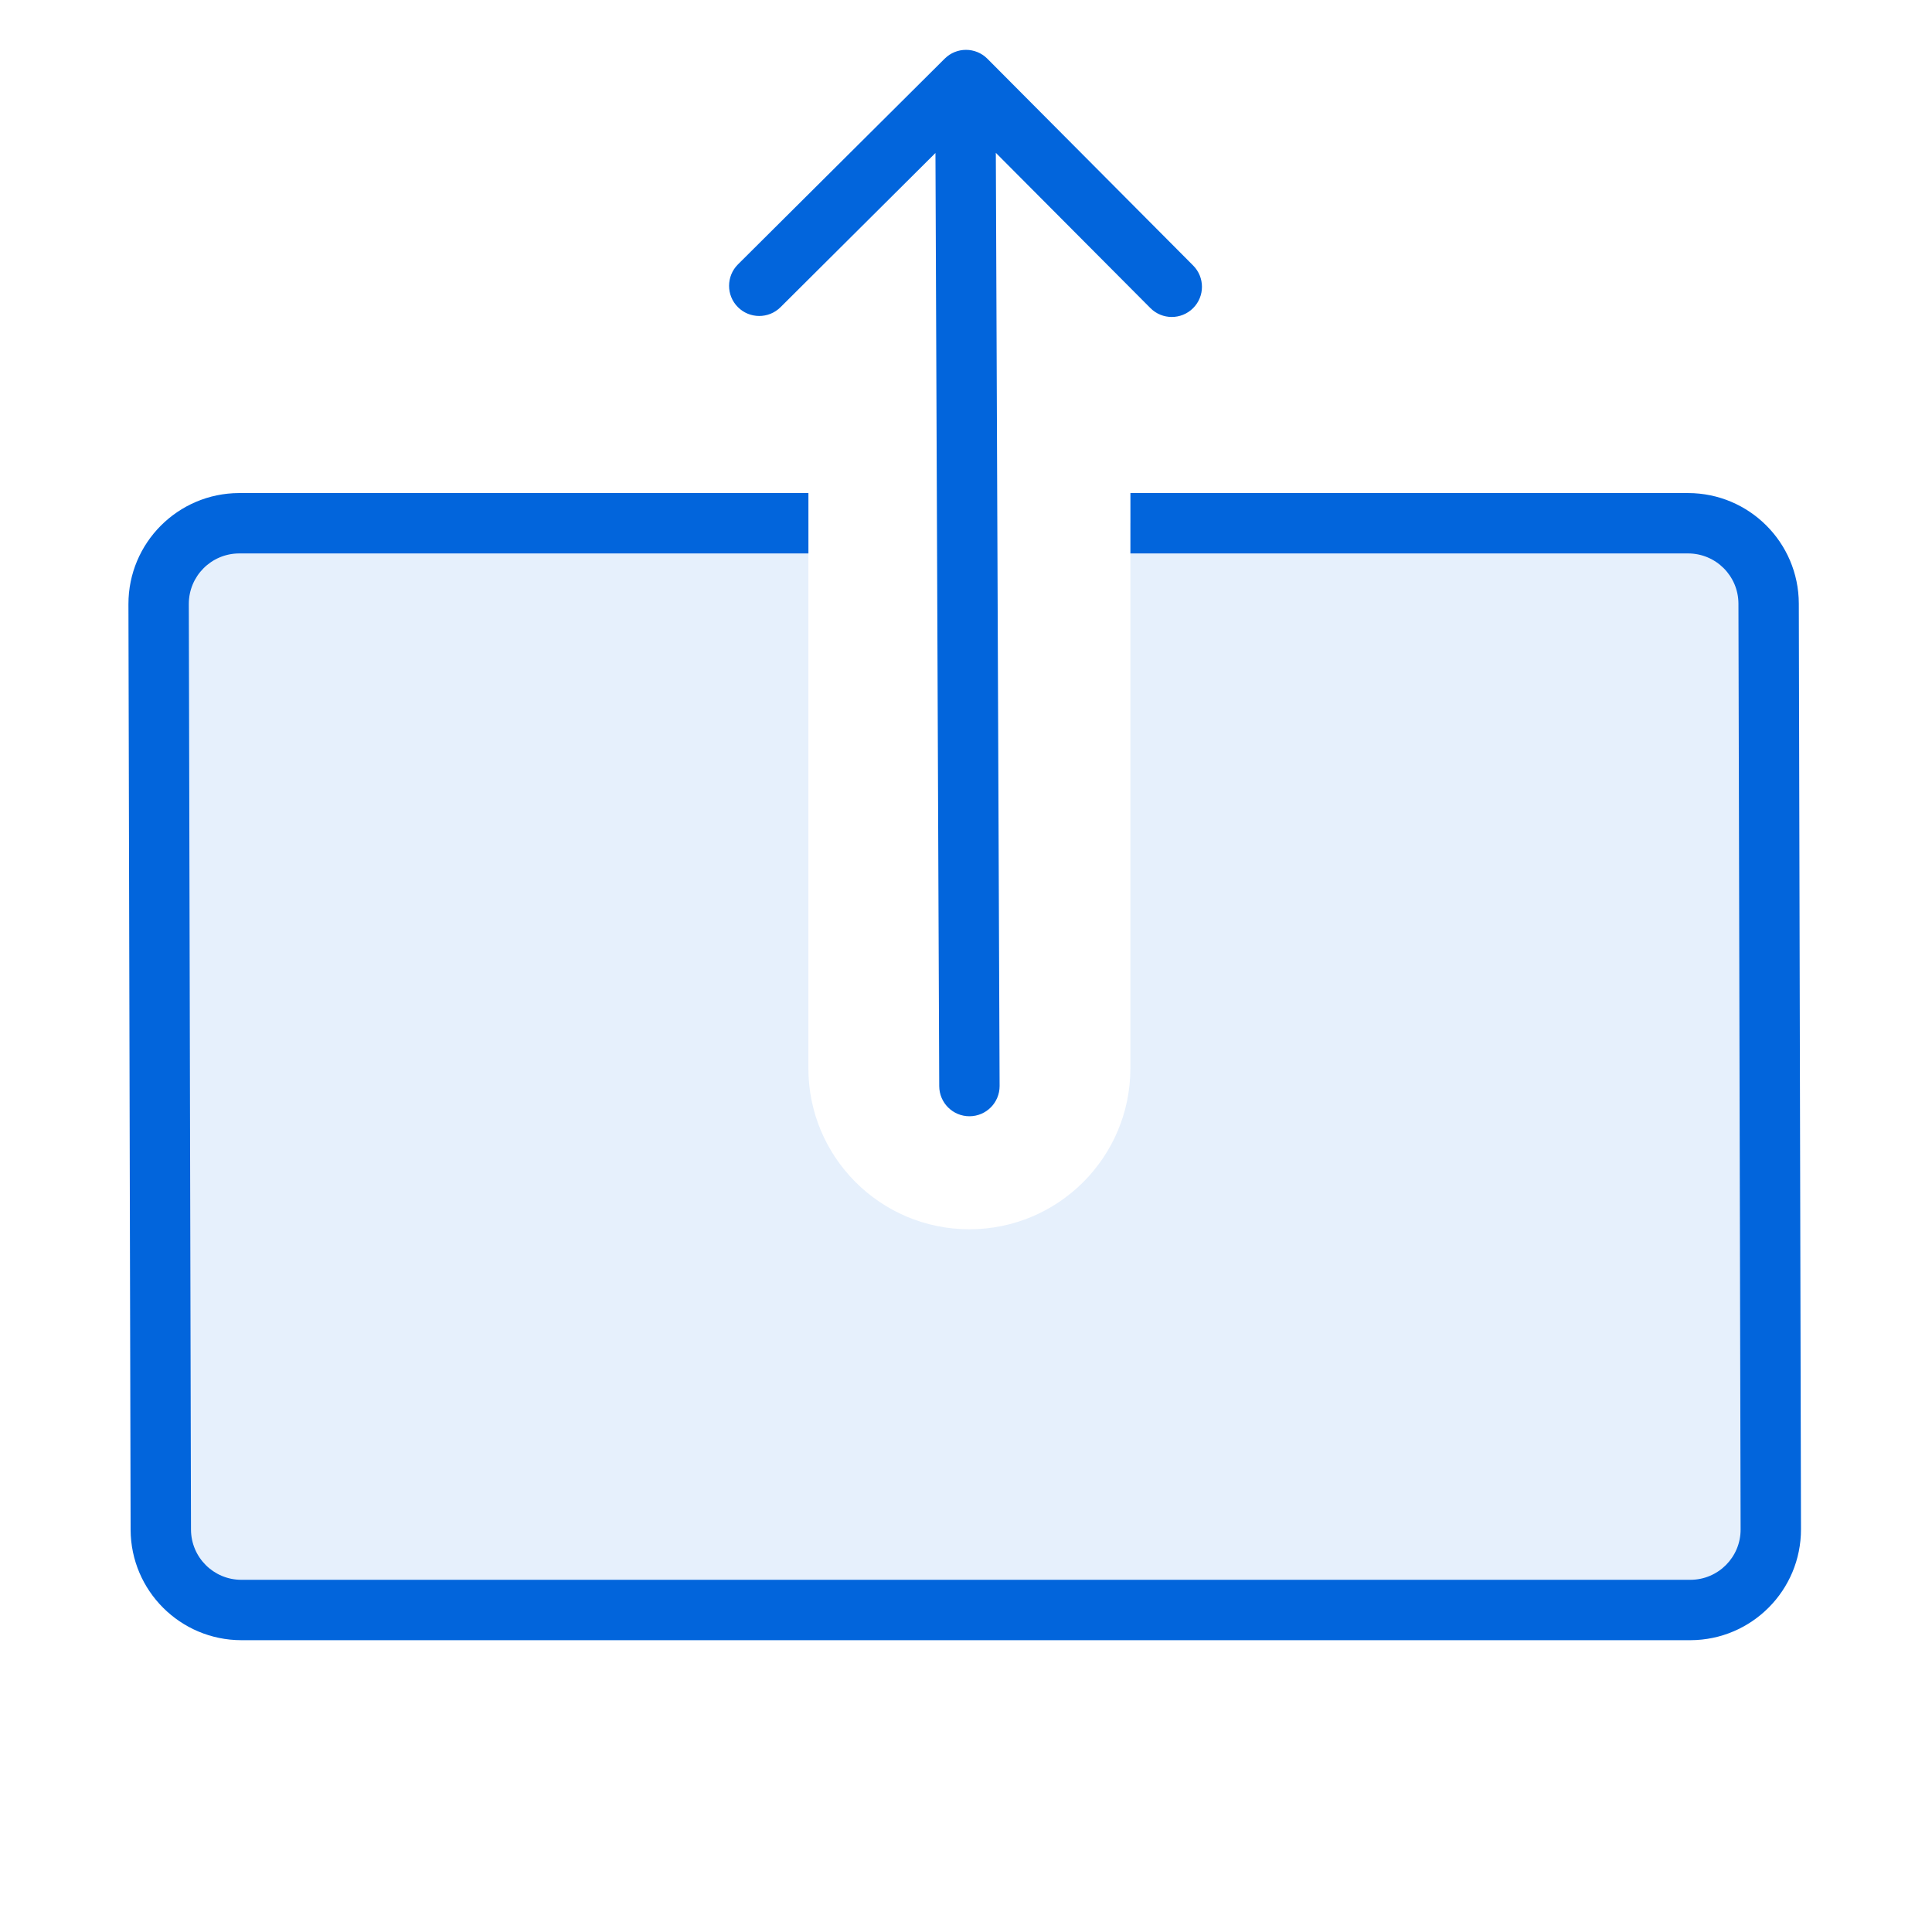
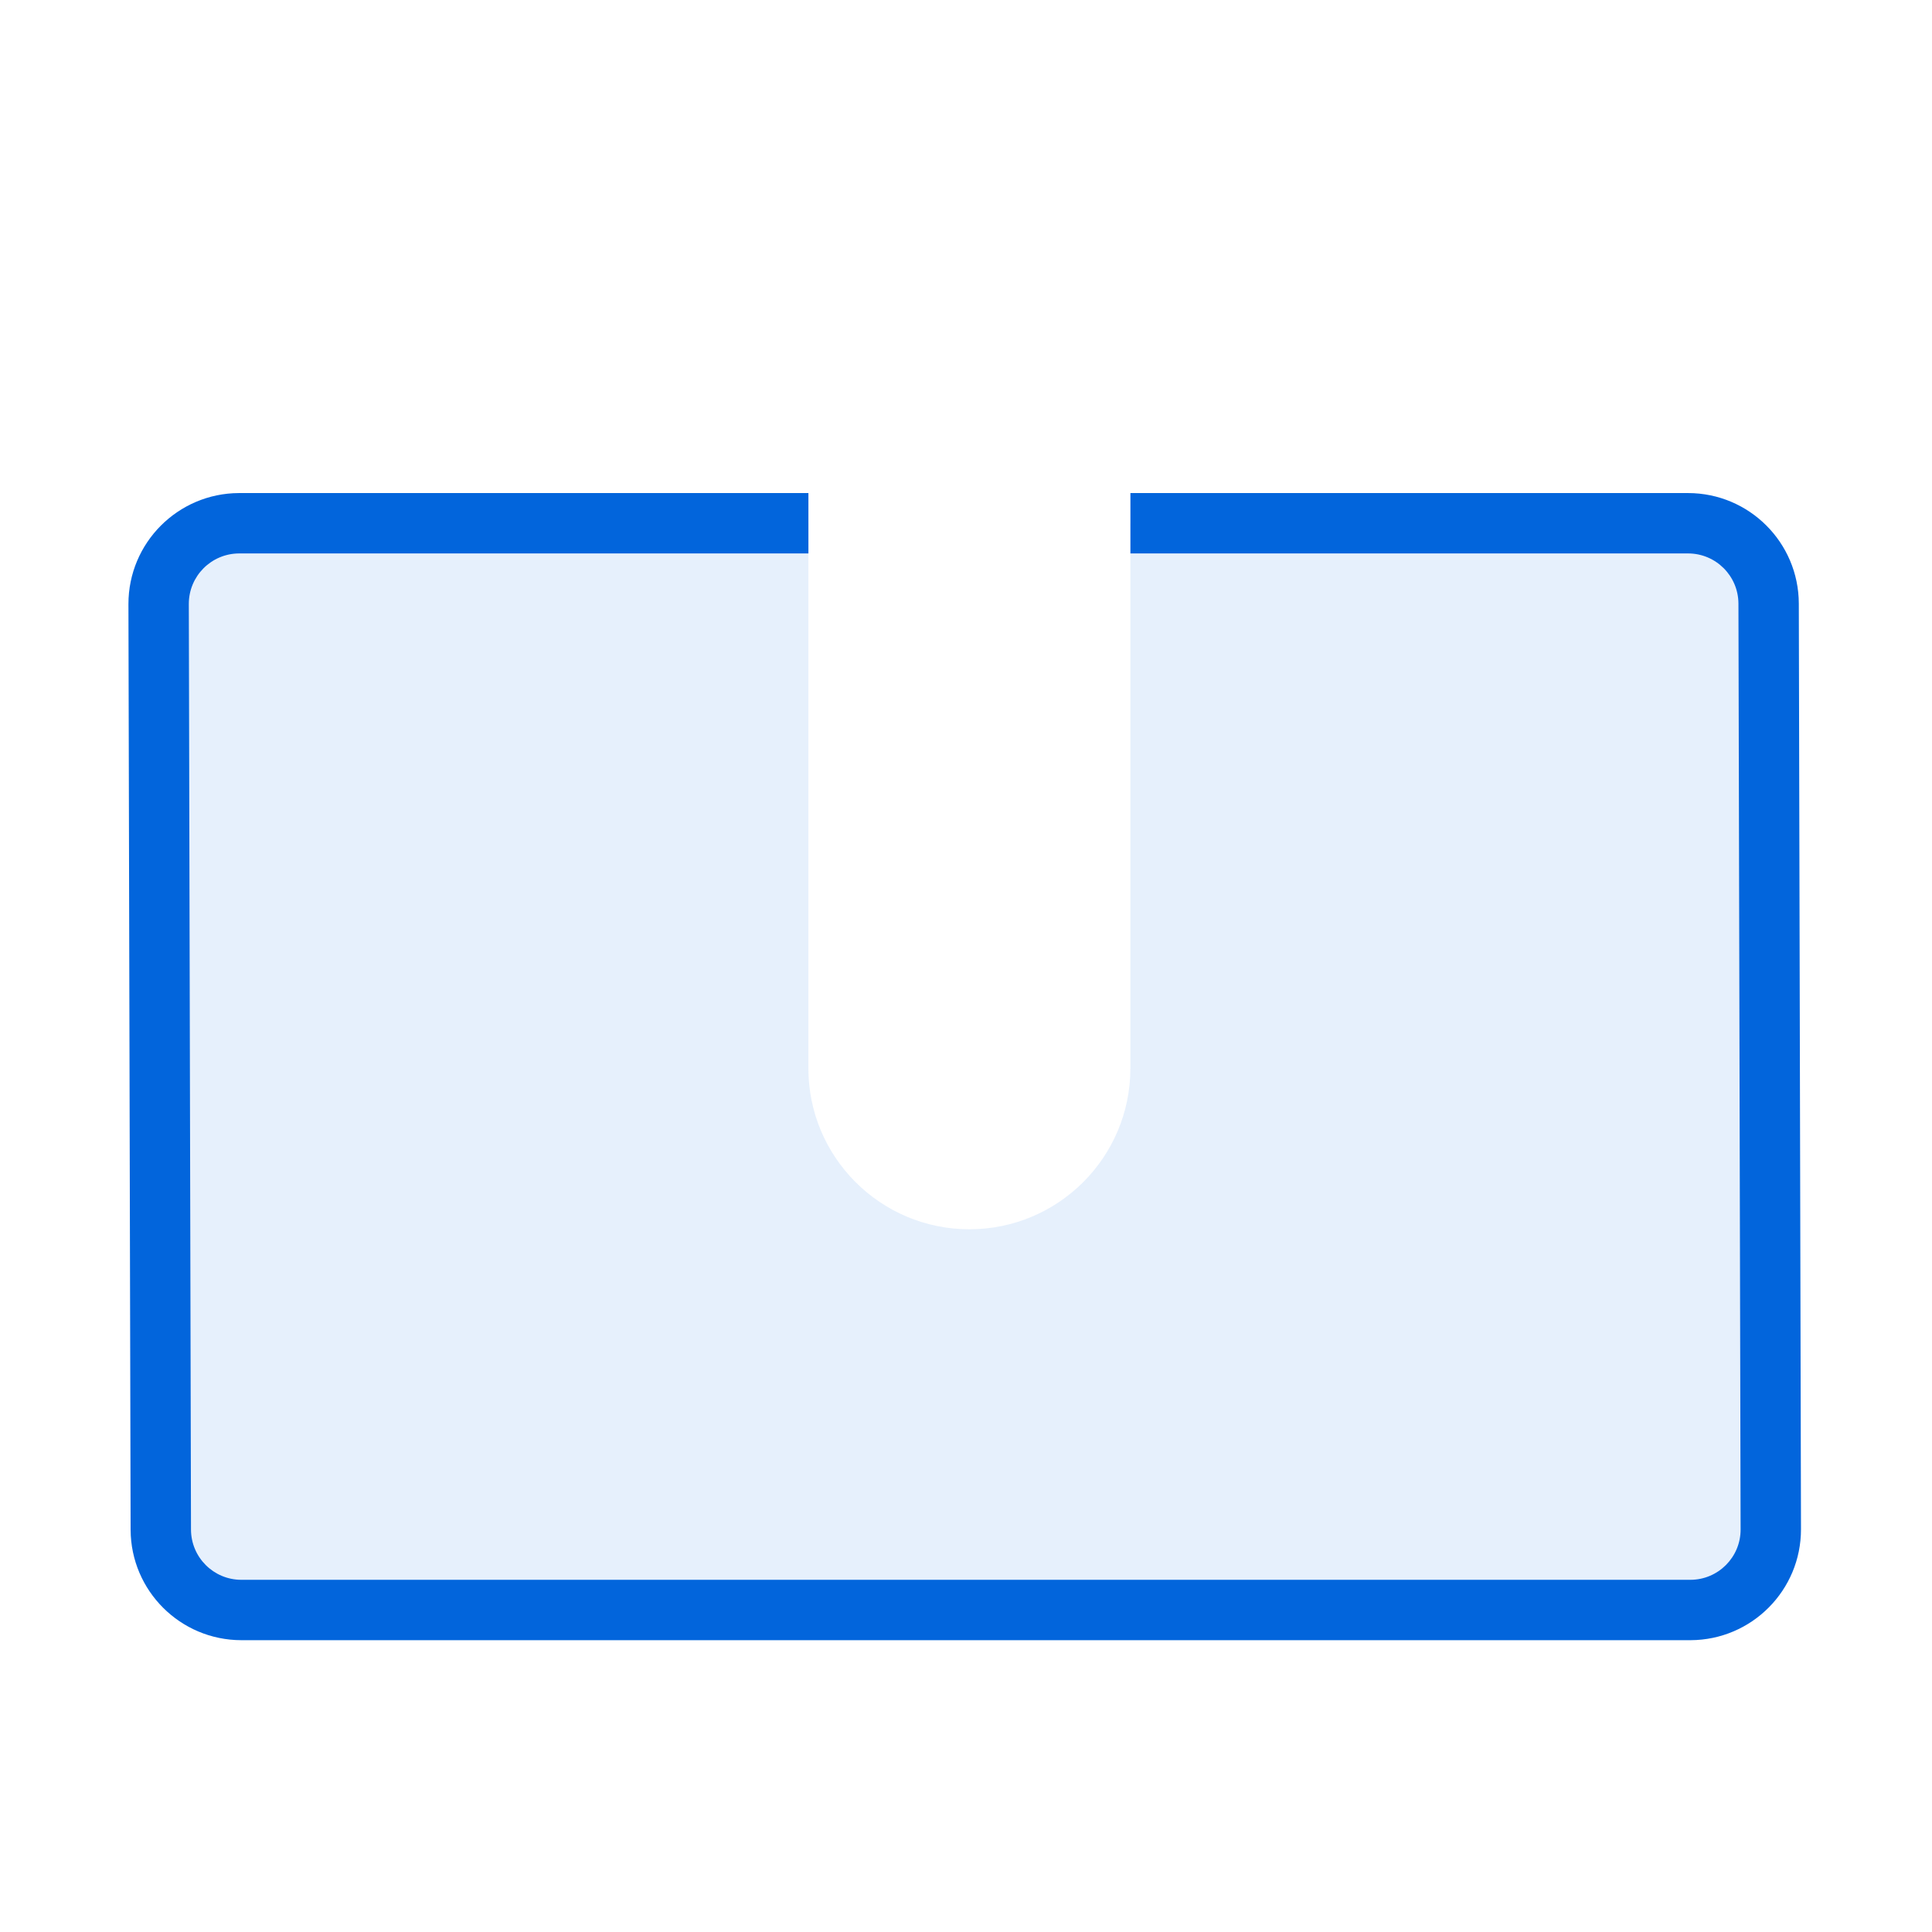
<svg xmlns="http://www.w3.org/2000/svg" width="48" height="48" viewBox="0 0 48 48" fill="none">
-   <path d="M29.643 6.596L24.531 1.459C24.239 1.166 23.764 1.165 23.471 1.457C23.471 1.457 23.471 1.457 23.471 1.457L18.334 6.569C18.041 6.862 18.04 7.337 18.332 7.63C18.624 7.923 19.099 7.924 19.392 7.632L23.241 3.801L23.335 26.986C23.337 27.399 23.672 27.733 24.085 27.733H24.088C24.502 27.732 24.836 27.395 24.835 26.98L24.741 3.797L28.581 7.654C28.873 7.948 29.348 7.949 29.642 7.656C29.935 7.364 29.936 6.889 29.643 6.596Z" fill="#0265DC" />
  <path opacity="0.1" fill-rule="evenodd" clip-rule="evenodd" d="M43.941 14.995C43.939 13.893 43.044 13 41.941 13H28.084V26.541C28.084 28.75 26.294 30.541 24.084 30.541C21.875 30.541 20.084 28.75 20.084 26.541V13H5.937C4.832 13.003 3.939 13.9 3.941 15.005L3.995 38.005C3.997 39.107 4.892 40 5.995 40H41.999C43.104 39.997 43.997 39.1 43.995 37.995L43.941 14.995Z" fill="#0265DC" />
  <path d="M44.691 14.994C44.686 13.478 43.457 12.252 41.941 12.25H28.085V13.75H41.941C42.63 13.751 43.189 14.308 43.191 14.997L43.245 37.997C43.247 38.688 42.688 39.249 41.997 39.25C41.997 39.25 41.996 39.25 41.995 39.25H5.995C5.306 39.249 4.748 38.692 4.745 38.003L4.691 15.004C4.691 14.314 5.248 13.754 5.938 13.75H20.085V12.25H5.936C4.418 12.256 3.19 13.489 3.191 15.007L3.245 38.007C3.251 39.522 4.48 40.748 5.995 40.75H42.002C43.52 40.744 44.747 39.511 44.745 37.993L44.691 14.994Z" fill="#0265DC" />
</svg>